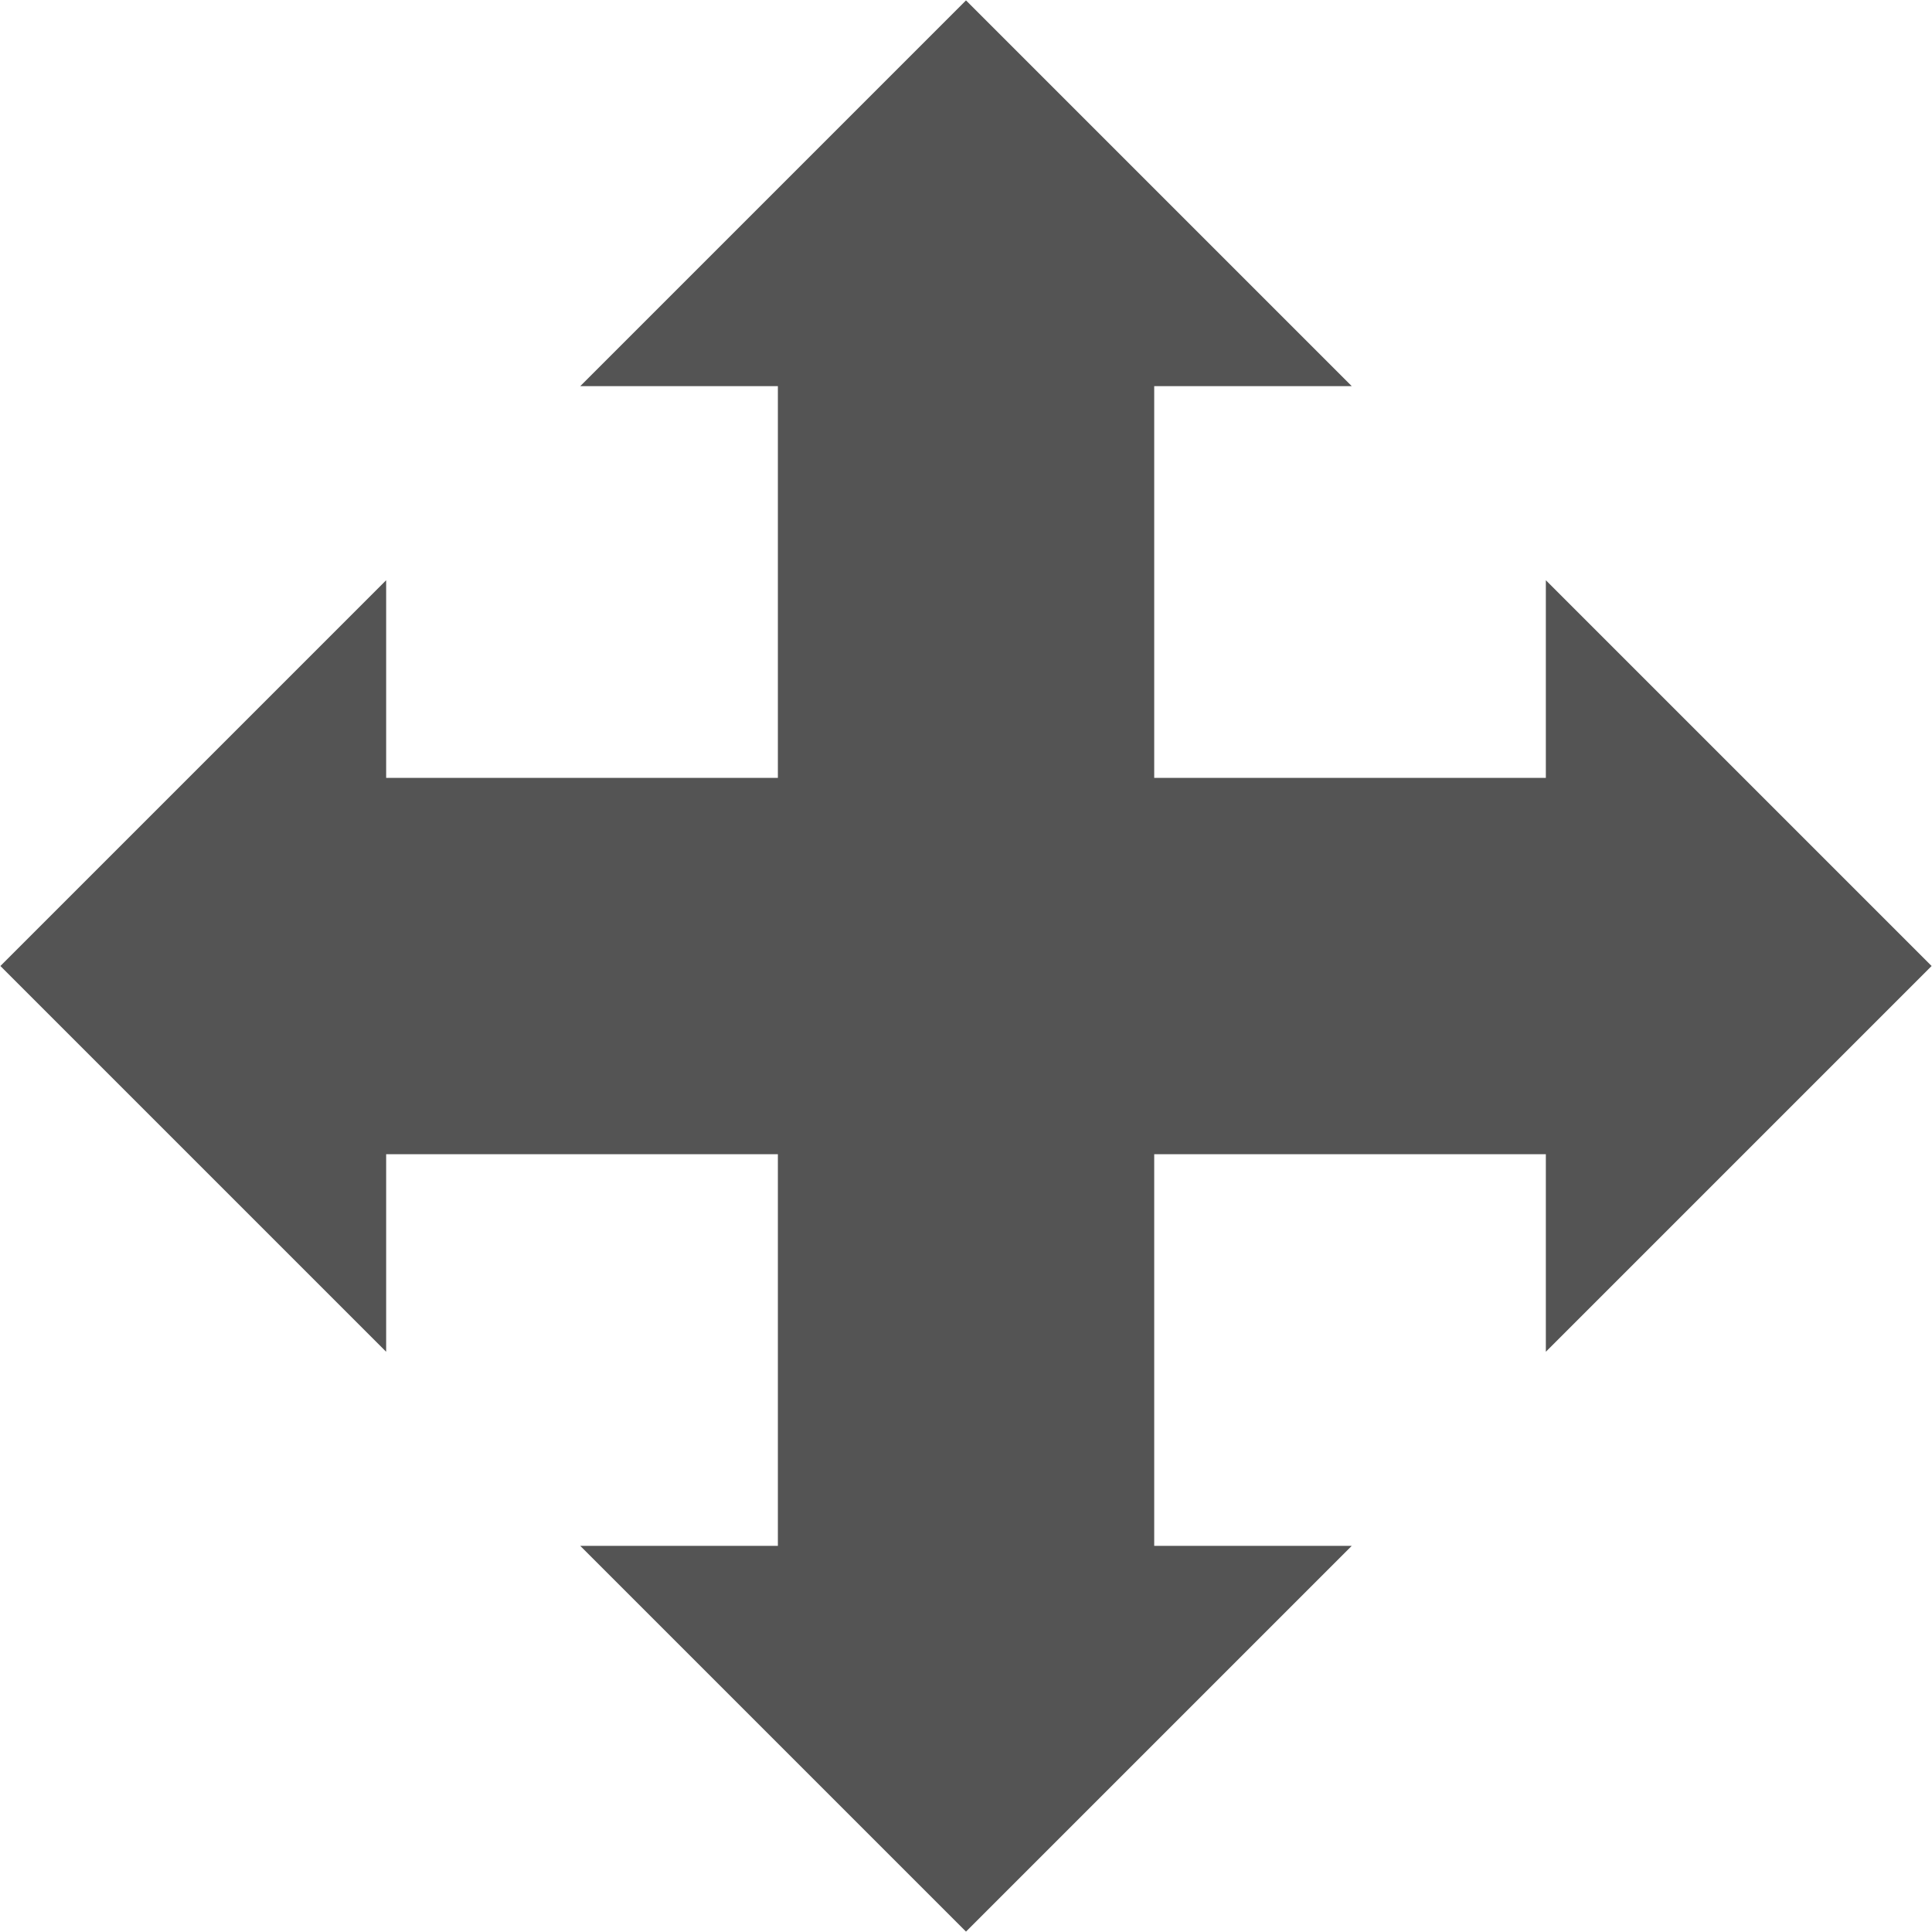
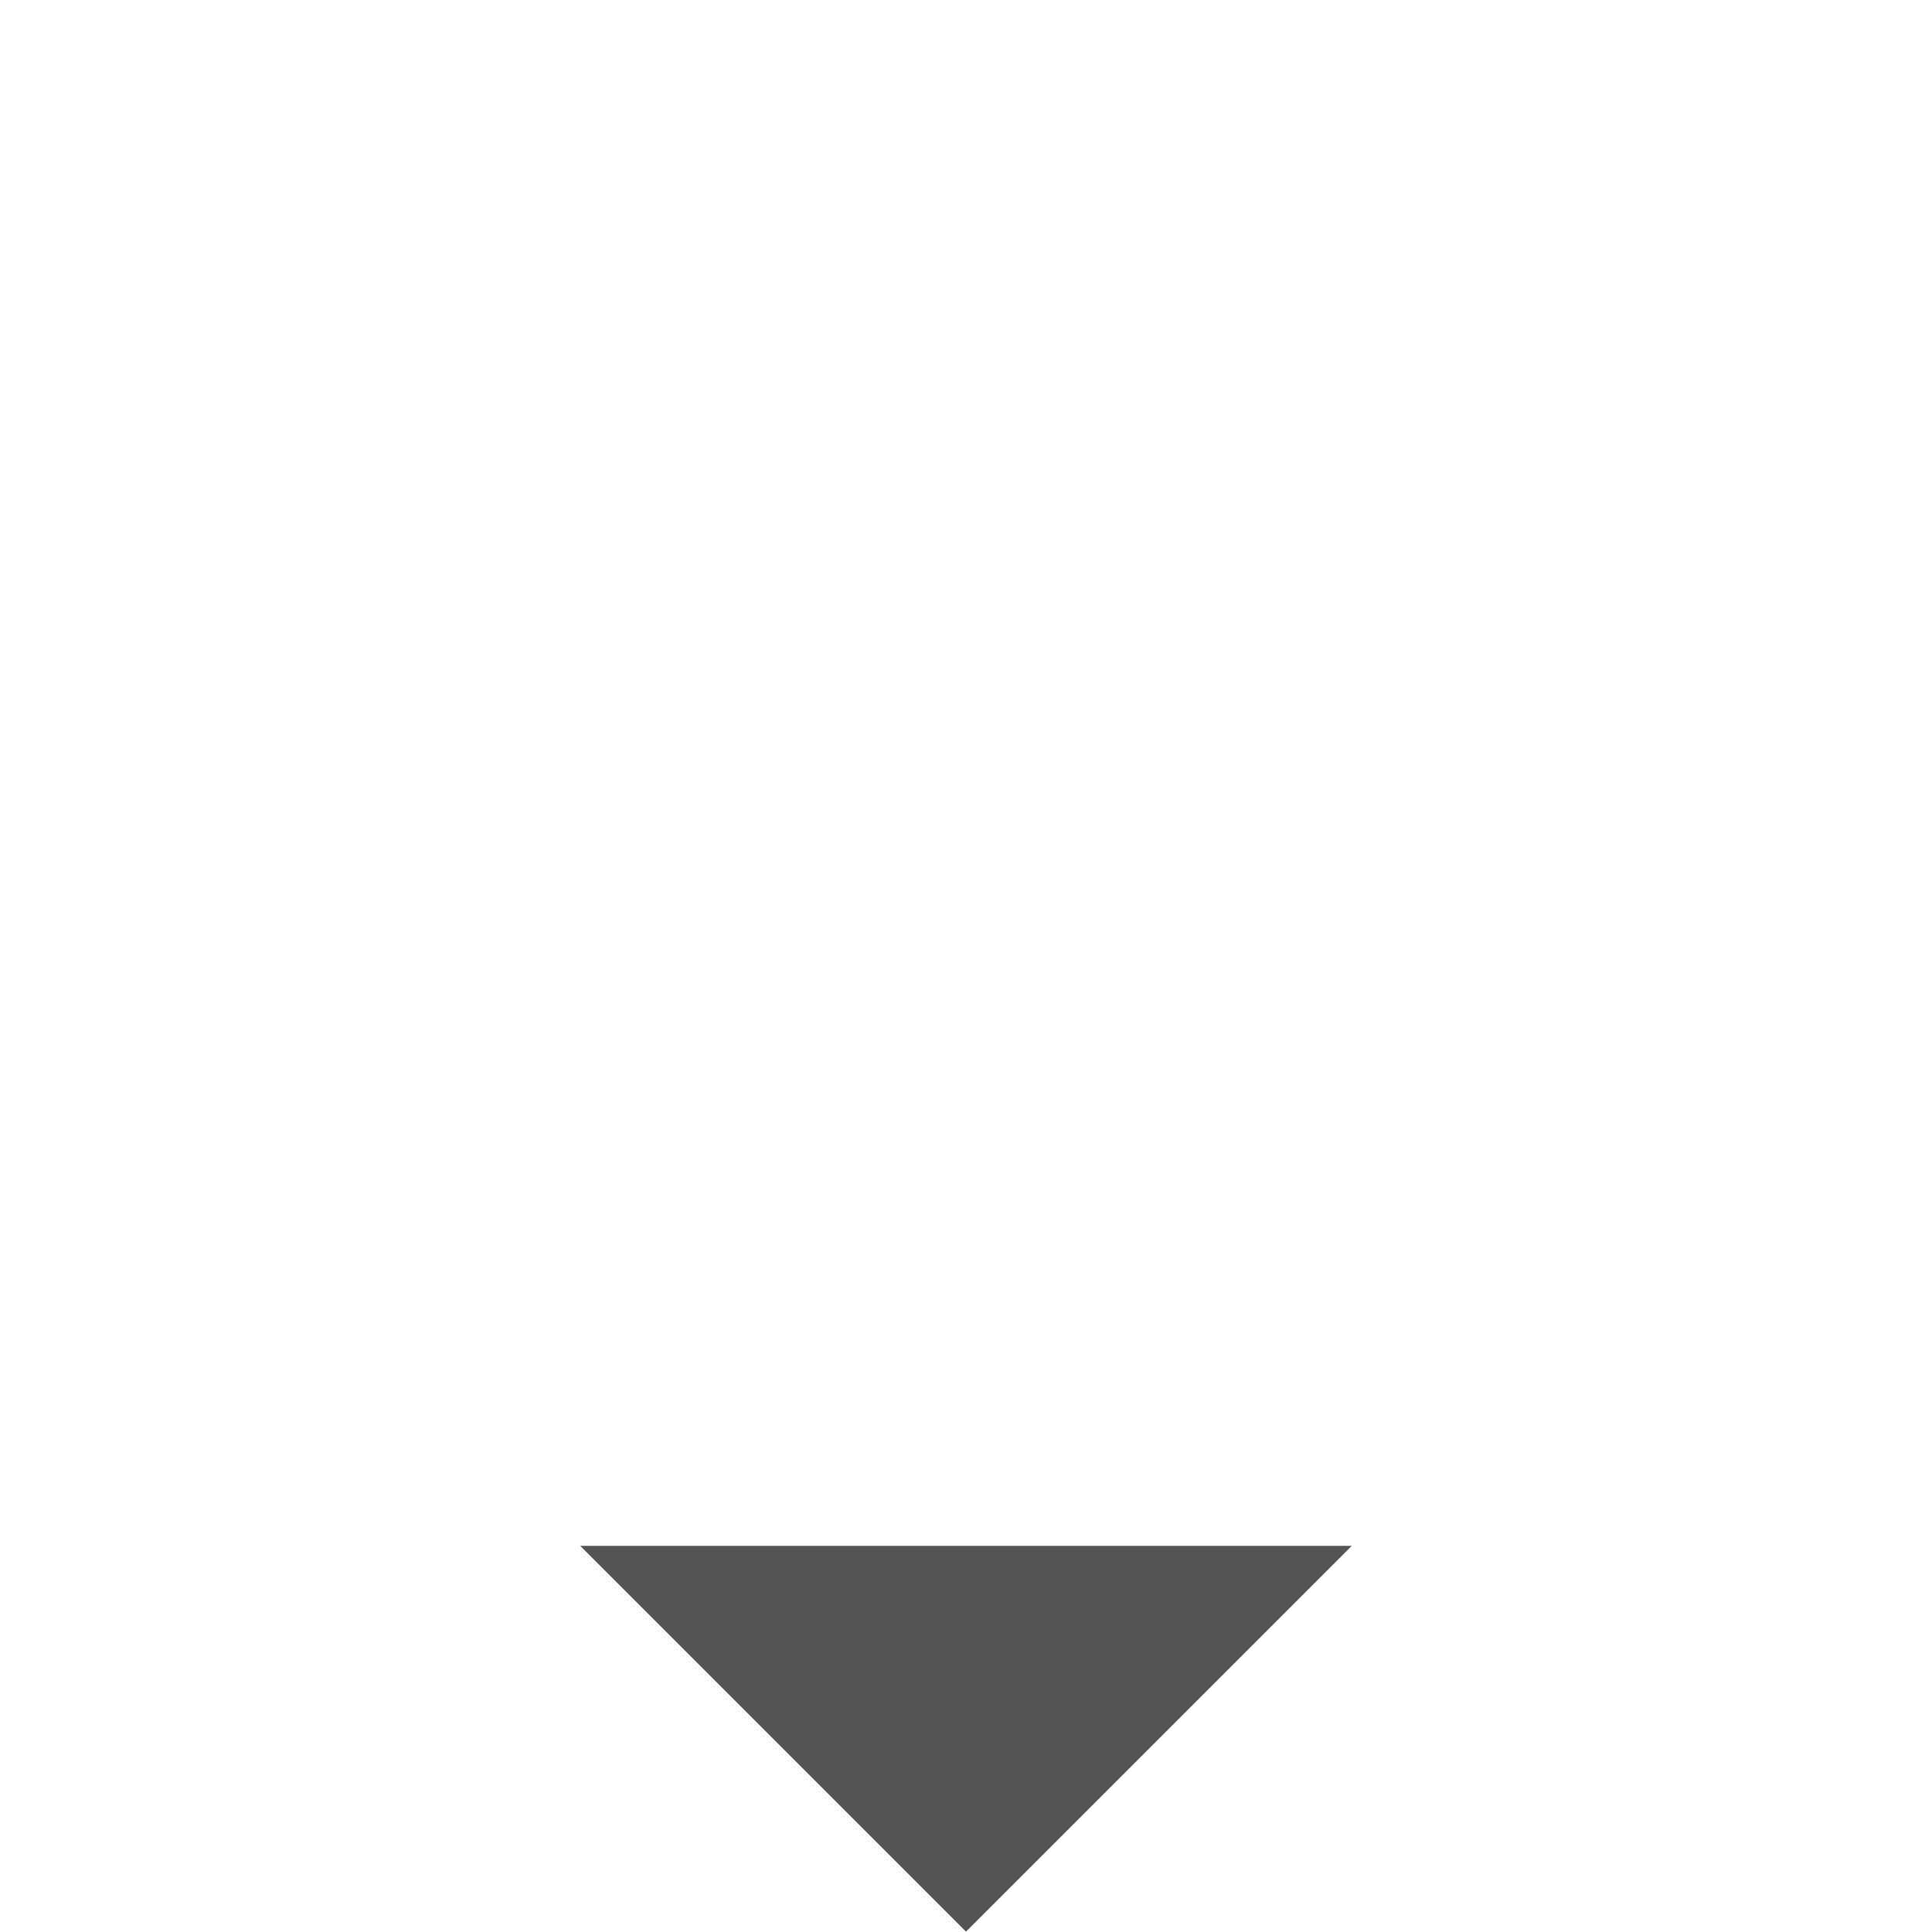
<svg xmlns="http://www.w3.org/2000/svg" xmlns:ns1="http://sodipodi.sourceforge.net/DTD/sodipodi-0.dtd" xmlns:ns2="http://www.inkscape.org/namespaces/inkscape" id="Слой_1" data-name="Слой 1" viewBox="0 0 24 24" version="1.1" ns1:docname="move_relative.svg" ns2:version="1.0.1 (3bc2e813f5, 2020-09-07)">
  <ns1:namedview pagecolor="#ffffff" bordercolor="#666666" borderopacity="1" objecttolerance="10" gridtolerance="10" guidetolerance="10" ns2:pageopacity="0" ns2:pageshadow="2" ns2:window-width="1609" ns2:window-height="1286" id="namedview30" showgrid="true" ns2:zoom="27.961538" ns2:cx="11.342976" ns2:cy="13.959203" ns2:window-x="0" ns2:window-y="37" ns2:window-maximized="0" ns2:document-rotation="0" ns2:current-layer="Слой_1">
    <ns2:grid type="xygrid" id="grid_kicad" spacingx="0.5" spacingy="0.5" color="#9999ff" opacity="0.13" empspacing="2" />
  </ns1:namedview>
  <defs id="defs25833">
    <style id="style25831">.cls-1{fill:#545454;}</style>
  </defs>
  <title id="title25835">move_relative</title>
-   <polygon class="cls-1" points="24.995,13 20.203,8.208 20.203,17.792 " id="polygon25837" transform="translate(-1,-1)" />
-   <polygon class="cls-1" points="13,1.005 8.208,5.797 17.792,5.797 " id="polygon25839" transform="translate(-1,-1)" />
  <polygon class="cls-1" points="13,24.995 17.792,20.203 8.208,20.203 " id="polygon25841" transform="translate(-1,-1)" />
-   <polygon class="cls-1" points="1.005,13 5.797,17.792 5.797,8.208 " id="polygon25843" transform="translate(-1,-1)" />
-   <rect class="cls-1" x="9.663" y="4.289" width="4.675" height="15.422" id="rect25845" />
-   <rect class="cls-1" x="9.663" y="-19.711" width="4.675" height="15.422" transform="rotate(90)" id="rect25847" />
</svg>